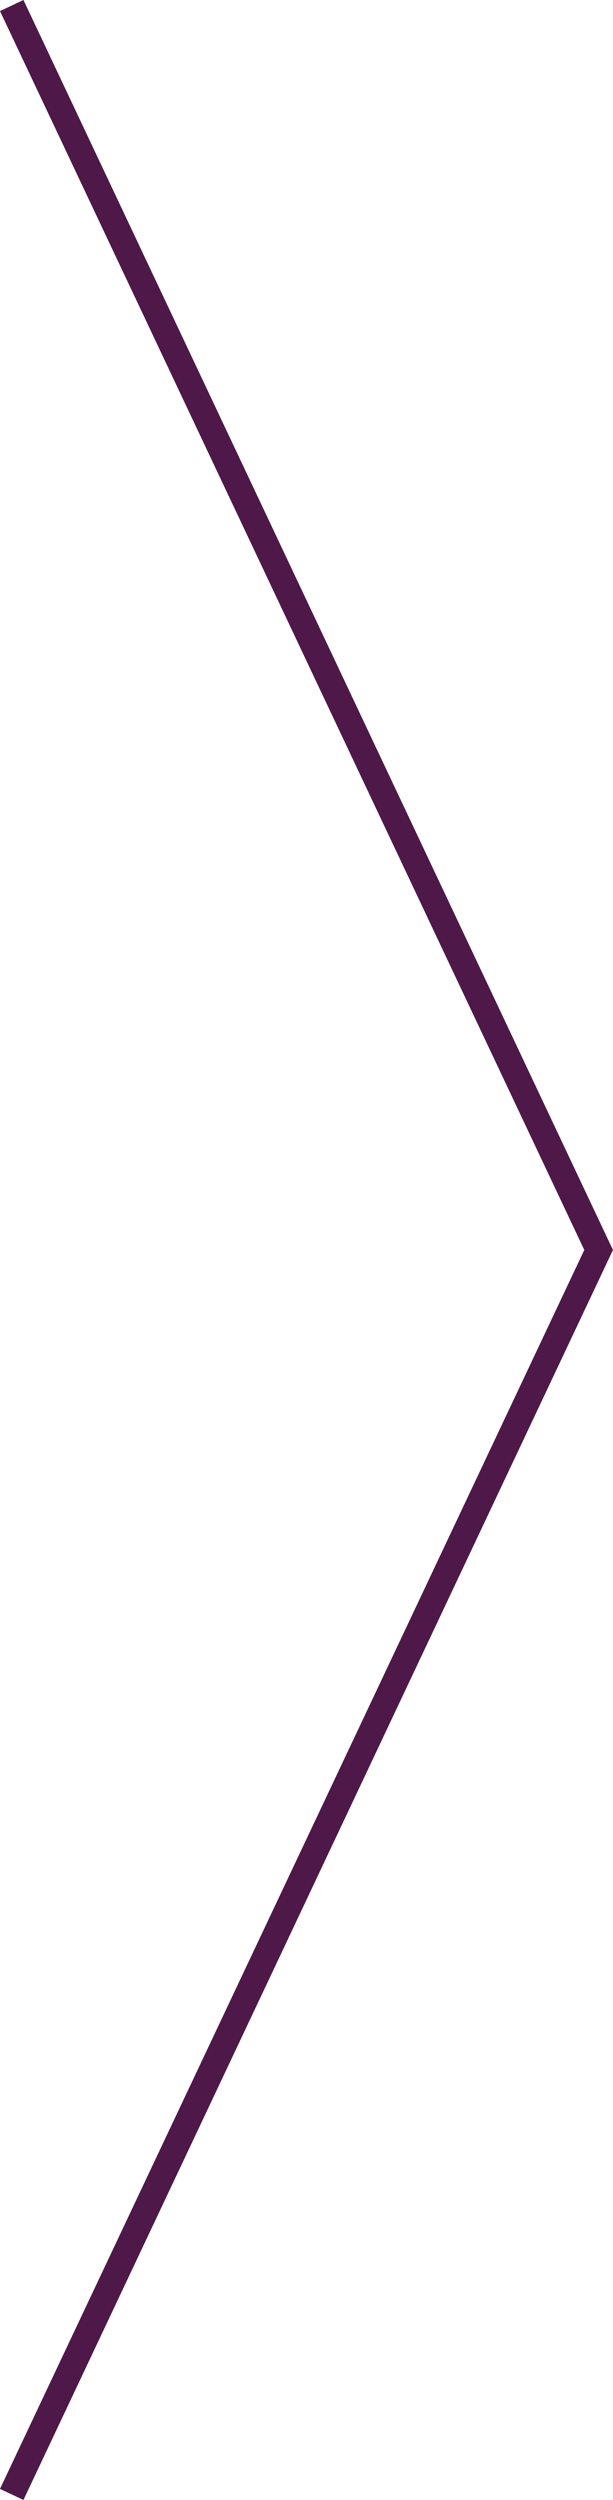
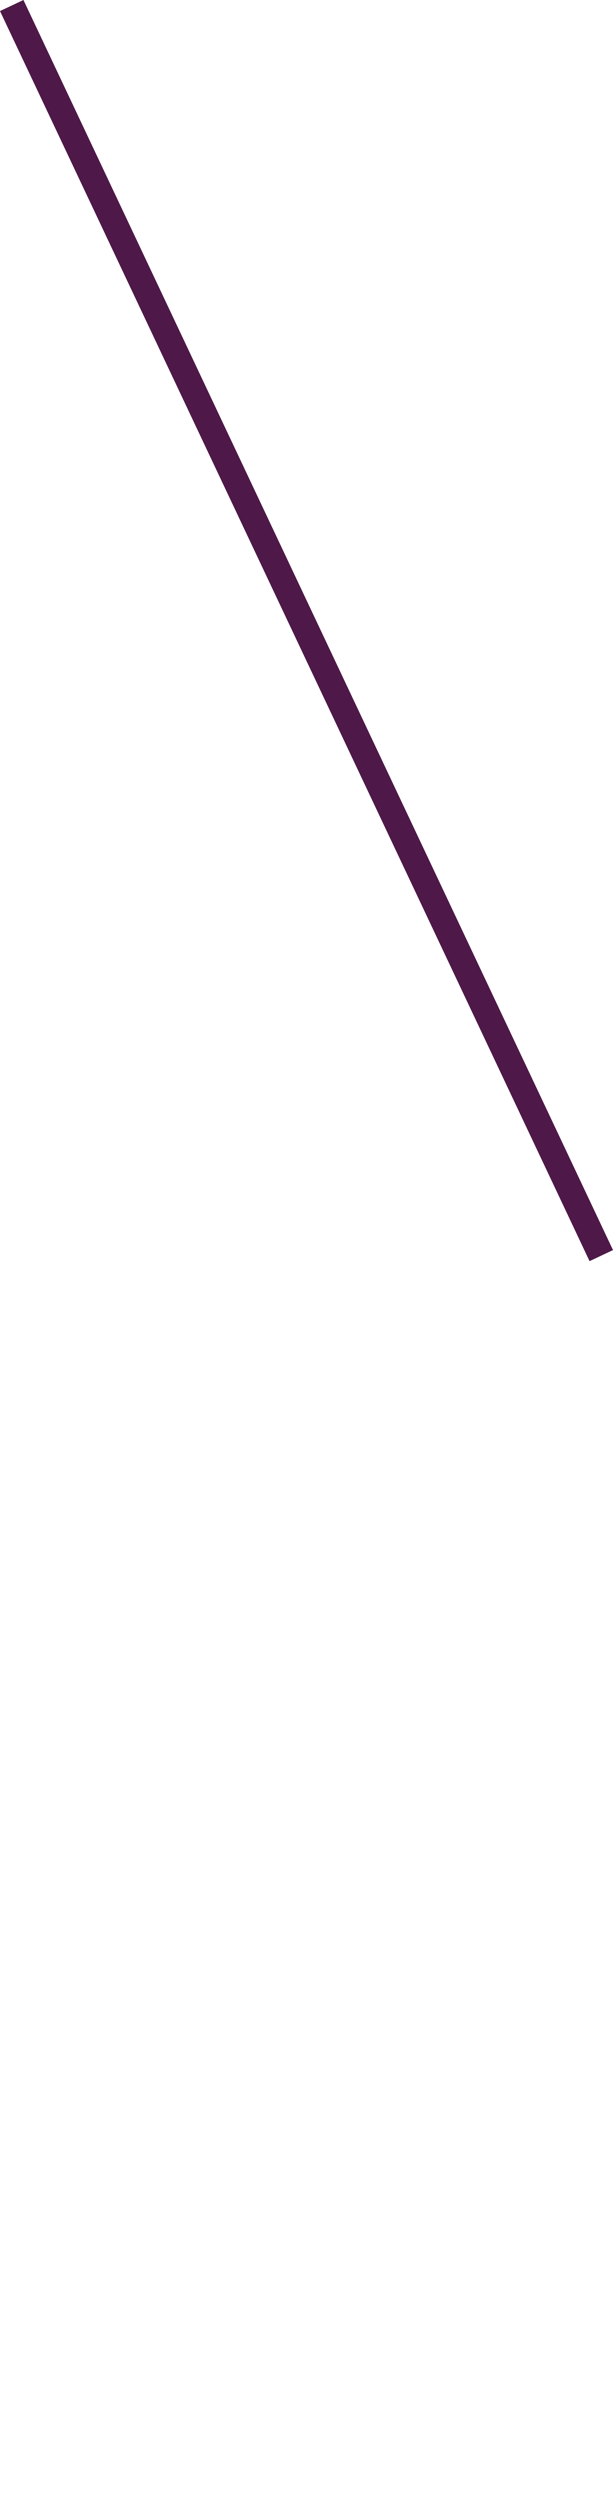
<svg xmlns="http://www.w3.org/2000/svg" width="23.634" height="96.34" viewBox="0 0 23.634 96.34">
  <g id="Group_28" data-name="Group 28" transform="translate(-1437.548 -1479.287)">
    <g id="Group_26" data-name="Group 26" transform="translate(1438 1479.5)">
      <line id="Line_1" data-name="Line 1" x2="22.73" y2="48.174" transform="translate(0)" fill="none" stroke="#4e1948" stroke-width="1" />
    </g>
    <g id="Group_27" data-name="Group 27" transform="translate(1438 1527.24)">
-       <line id="Line_1-2" data-name="Line 1" y1="48.174" x2="22.73" fill="none" stroke="#4e1948" stroke-width="1" />
-     </g>
+       </g>
  </g>
</svg>